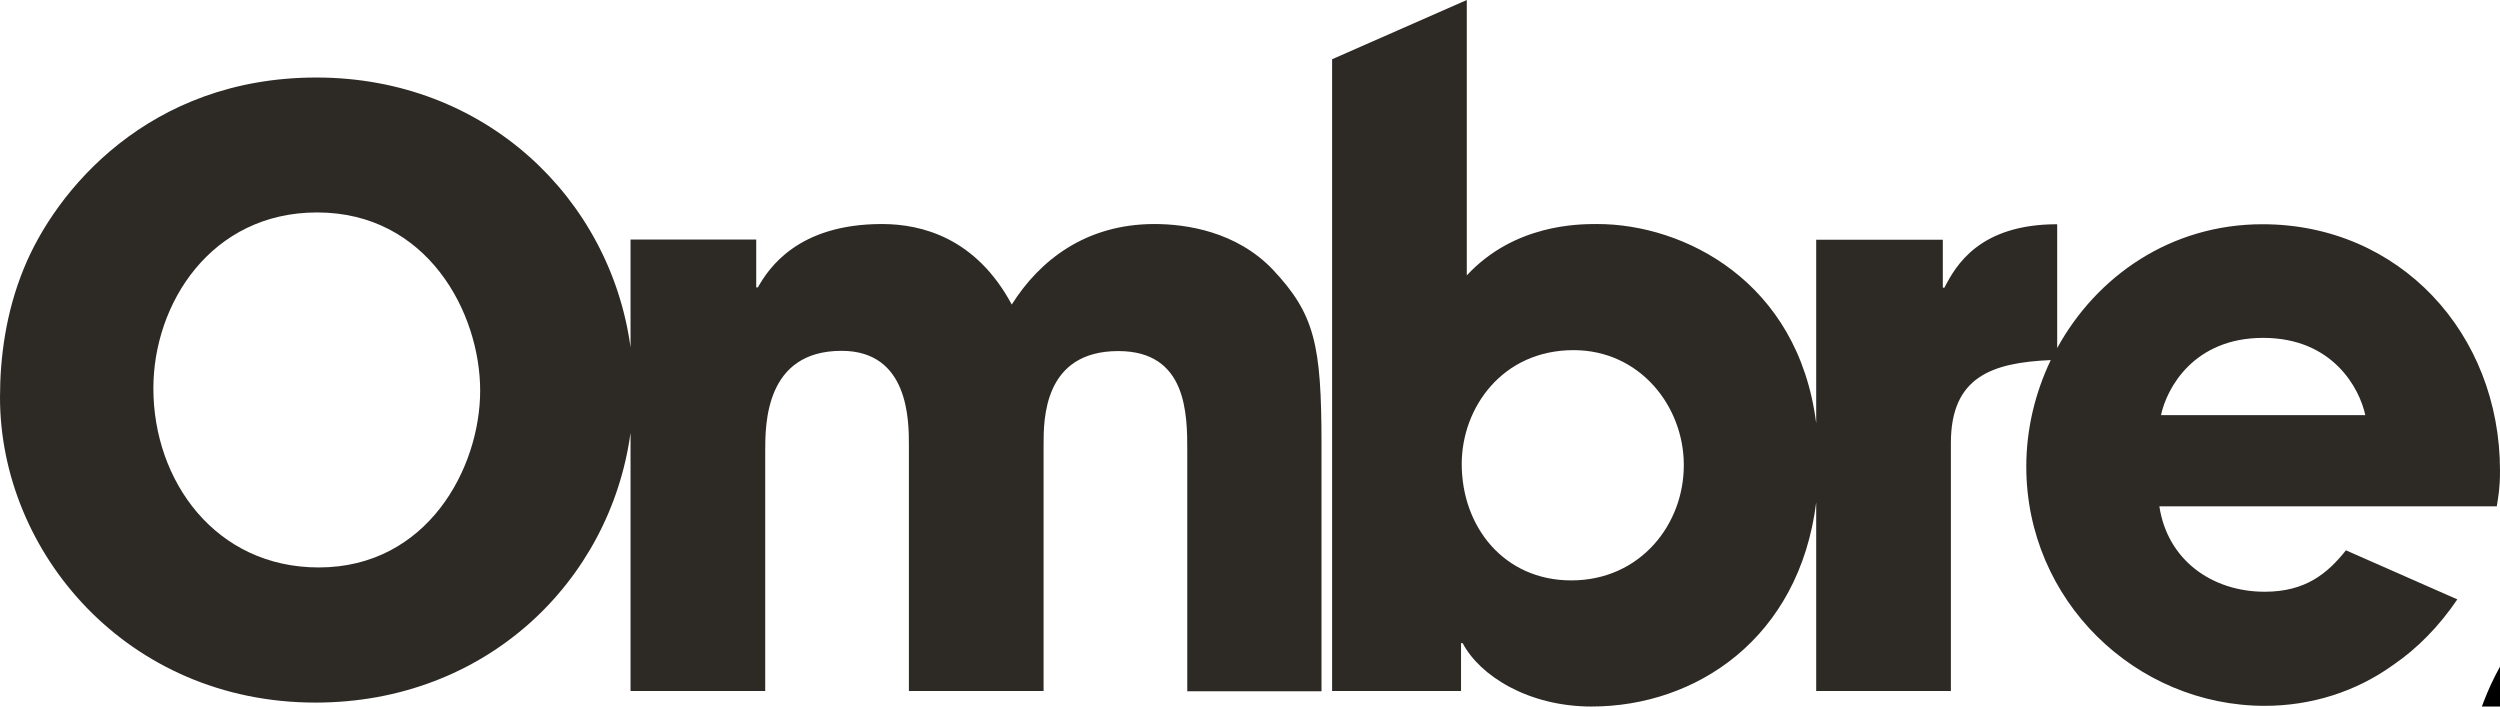
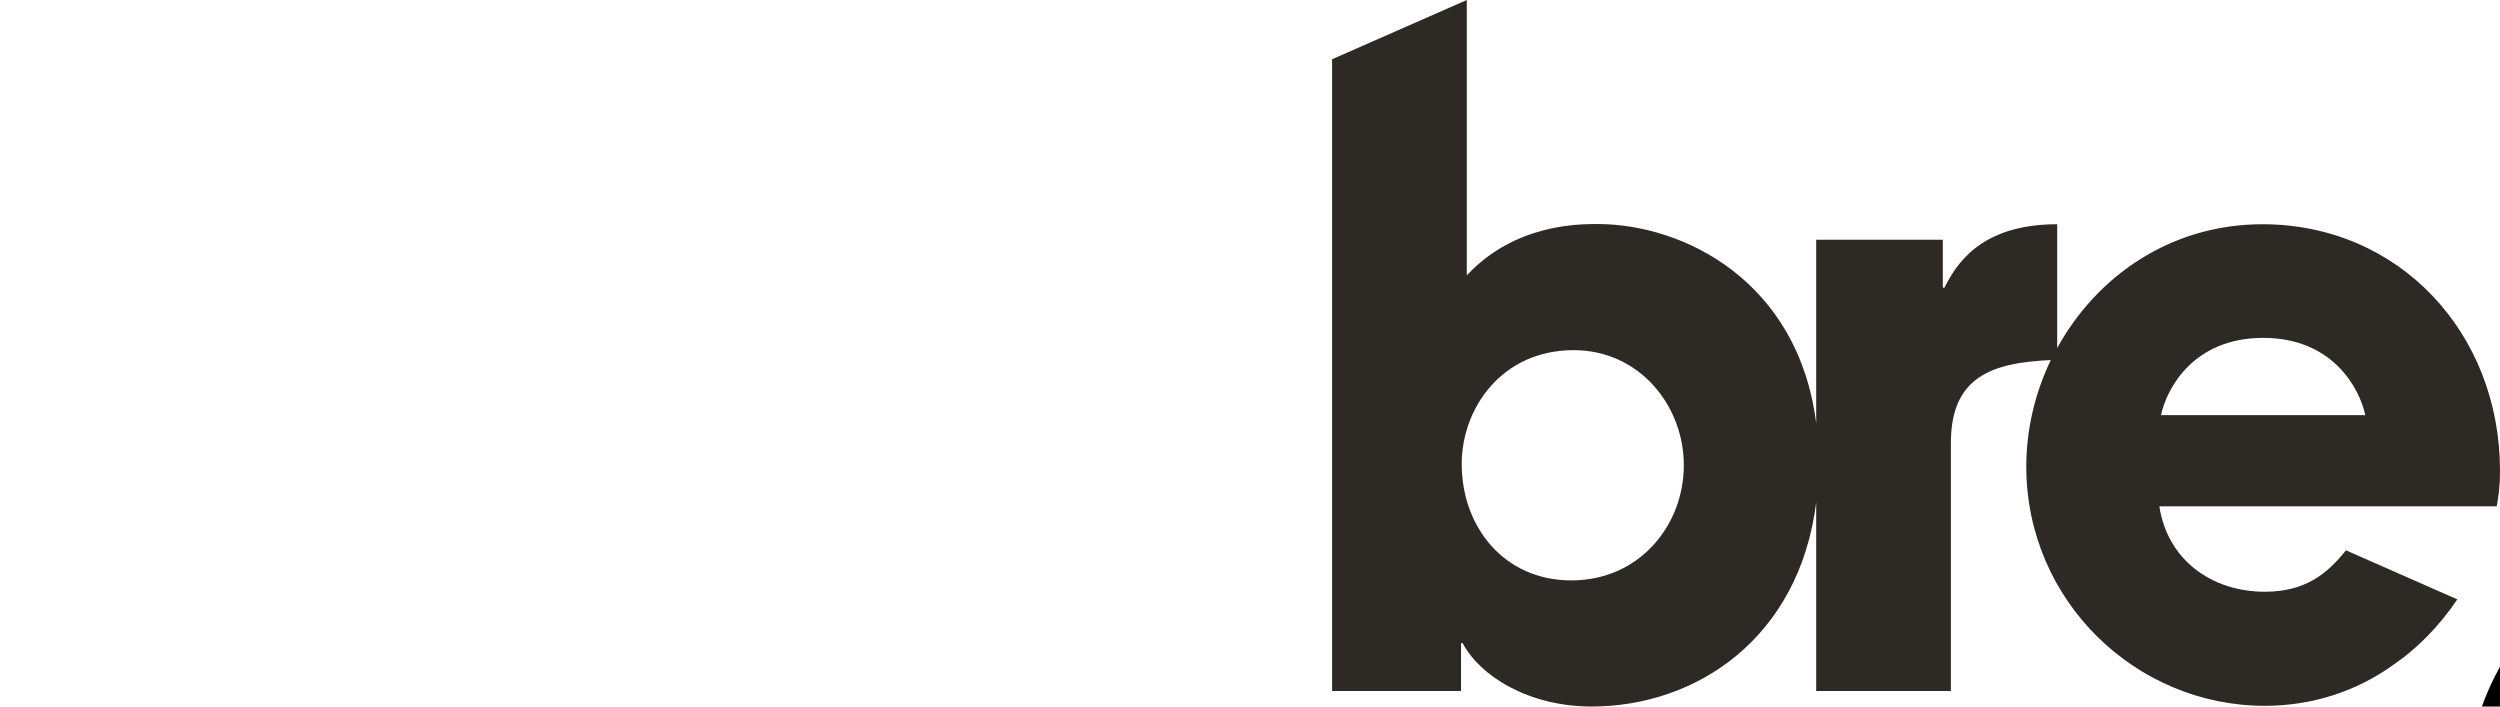
<svg xmlns="http://www.w3.org/2000/svg" width="138" height="39" viewBox="0 0 138 39" fill="none">
  <g clip-path="url(#clip0_574_529)">
-     <path d="M70.26 14.882C68.249 12.774 65.474 12.366 63.73 12.366C59.923 12.366 57.377 14.384 55.849 16.811C53.876 13.132 50.884 12.366 48.682 12.366C44.023 12.366 42.418 14.831 41.833 15.866H41.744V13.221H34.806V19.174C33.685 10.96 26.798 4.279 17.466 4.279C8.199 4.279 3.055 10.526 1.311 14.831C0.318 17.258 0 19.736 0 21.933C0 30.467 6.989 38.783 17.416 38.783C26.823 38.783 33.685 32.102 34.806 23.888V38.144H42.24V24.897C42.24 23.415 42.24 19.366 46.454 19.366C50.171 19.366 50.171 23.224 50.171 24.578V38.144H57.606V24.54C57.606 23.147 57.606 19.379 61.731 19.379C65.537 19.379 65.537 22.879 65.537 24.91V38.157H72.947V24.54C72.947 19.021 72.577 17.348 70.26 14.882ZM17.594 31.323C11.903 31.323 8.466 26.558 8.466 21.435C8.466 16.76 11.649 11.727 17.505 11.727C23.59 11.727 26.505 17.258 26.505 21.563C26.505 25.842 23.59 31.323 17.594 31.323Z" fill="#2D2A26" />
    <path d="M138 25.983C138 18.395 132.45 12.378 124.888 12.378C119.834 12.378 115.734 15.24 113.557 19.213V12.378C109.254 12.378 107.956 14.665 107.332 15.879H107.243V13.234H100.254V23.364C99.261 15.521 92.946 12.366 88.172 12.366C87.141 12.366 83.602 12.366 80.967 15.201V0L73.532 3.27V38.144H80.649V35.5H80.738C81.68 37.301 84.366 39 87.854 39C93.621 39 99.312 35.244 100.254 27.733V38.144H107.689V24.45C107.689 20.809 109.942 20.017 113.201 19.877C112.335 21.691 111.851 23.696 111.851 25.753C111.851 33.162 117.898 38.962 125.015 38.962C127.561 38.962 130.031 38.195 132.093 36.713C133.443 35.794 134.639 34.567 135.645 33.086L129.496 30.377C128.478 31.655 127.268 32.664 125.015 32.664C122.1 32.664 119.643 30.914 119.197 27.95H137.822C137.911 27.375 138 26.967 138 25.983ZM86.734 32.038C83.016 32.038 80.687 29.074 80.687 25.613C80.687 22.508 82.927 19.328 86.861 19.328C90.528 19.328 92.946 22.432 92.946 25.664C92.959 28.947 90.54 32.038 86.734 32.038ZM119.286 22.917C119.604 21.435 121.081 18.651 124.926 18.651C128.77 18.651 130.247 21.435 130.565 22.917H119.286Z" fill="#2D2A26" />
    <path d="M152.103 29.058C155.262 29.058 158.052 29.733 160.475 31.082C162.898 32.431 164.784 34.348 166.133 36.832C167.482 39.285 168.157 42.122 168.157 45.342C168.157 48.501 167.482 51.322 166.133 53.806C164.784 56.29 162.898 58.237 160.475 59.648C158.052 61.028 155.262 61.718 152.103 61.718C148.944 61.718 146.138 61.028 143.685 59.648C141.262 58.237 139.361 56.29 137.981 53.806C136.632 51.322 135.957 48.501 135.957 45.342C135.957 42.122 136.632 39.285 137.981 36.832C139.33 34.348 141.232 32.431 143.685 31.082C146.138 29.733 148.944 29.058 152.103 29.058ZM152.103 59.878C154.986 59.878 157.516 59.28 159.693 58.084C161.87 56.857 163.542 55.155 164.707 52.978C165.872 50.77 166.455 48.224 166.455 45.342C166.455 42.398 165.872 39.822 164.707 37.614C163.542 35.406 161.87 33.704 159.693 32.508C157.516 31.281 154.986 30.668 152.103 30.668C149.19 30.668 146.644 31.281 144.467 32.508C142.29 33.704 140.618 35.406 139.453 37.614C138.288 39.822 137.705 42.398 137.705 45.342C137.705 48.224 138.288 50.77 139.453 52.978C140.618 55.155 142.29 56.857 144.467 58.084C146.644 59.28 149.19 59.878 152.103 59.878ZM160.107 40.42C160.107 42.014 159.616 43.318 158.635 44.33C157.684 45.342 156.274 45.955 154.403 46.17L160.199 55.002H157.117L151.505 46.262H148.561V55.002H145.801V34.624H153.023C155.384 34.624 157.148 35.16 158.313 36.234C159.509 37.276 160.107 38.672 160.107 40.42ZM148.561 44.376H152.793C155.768 44.376 157.255 43.164 157.255 40.742C157.255 39.546 156.902 38.657 156.197 38.074C155.522 37.461 154.388 37.154 152.793 37.154H148.561V44.376Z" fill="black" />
  </g>
  <defs>
    <clipPath id="clip0_574_529">
      <rect width="138" height="39" fill="white" />
    </clipPath>
  </defs>
</svg>